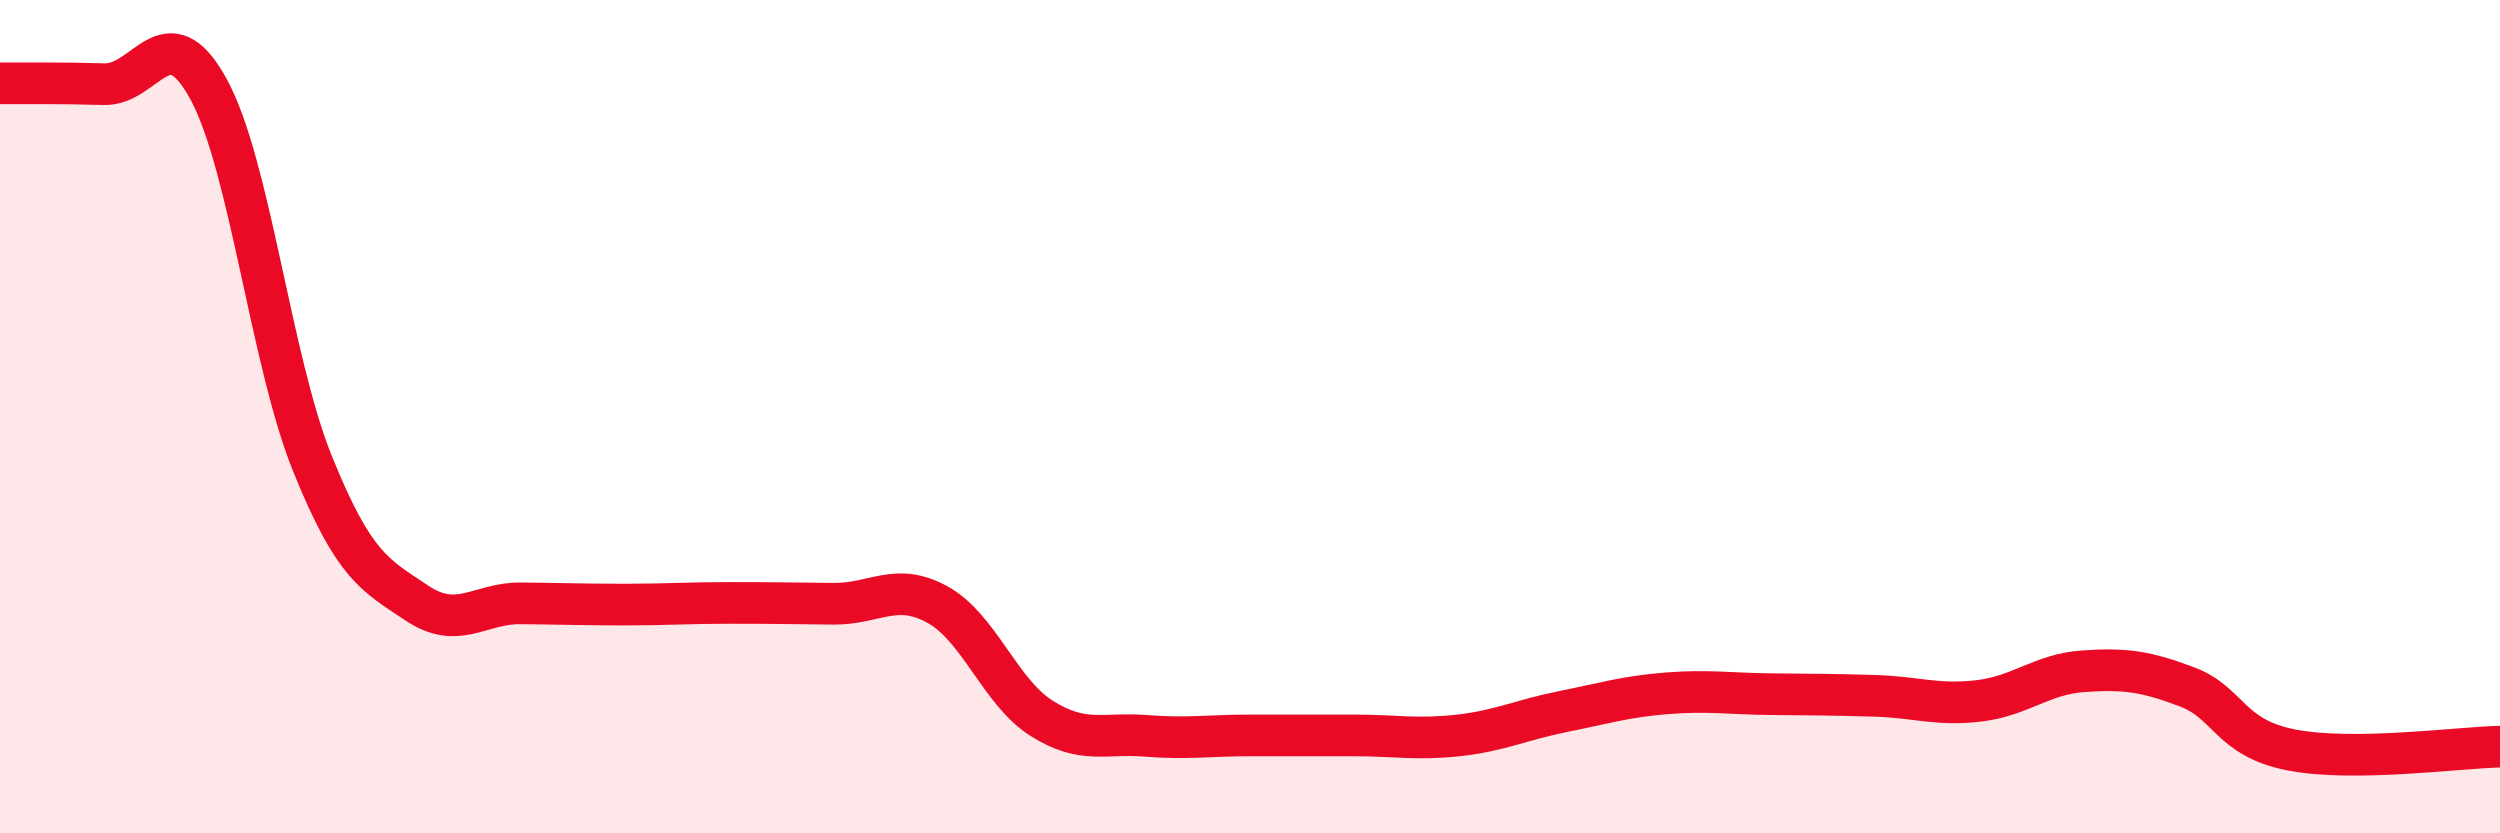
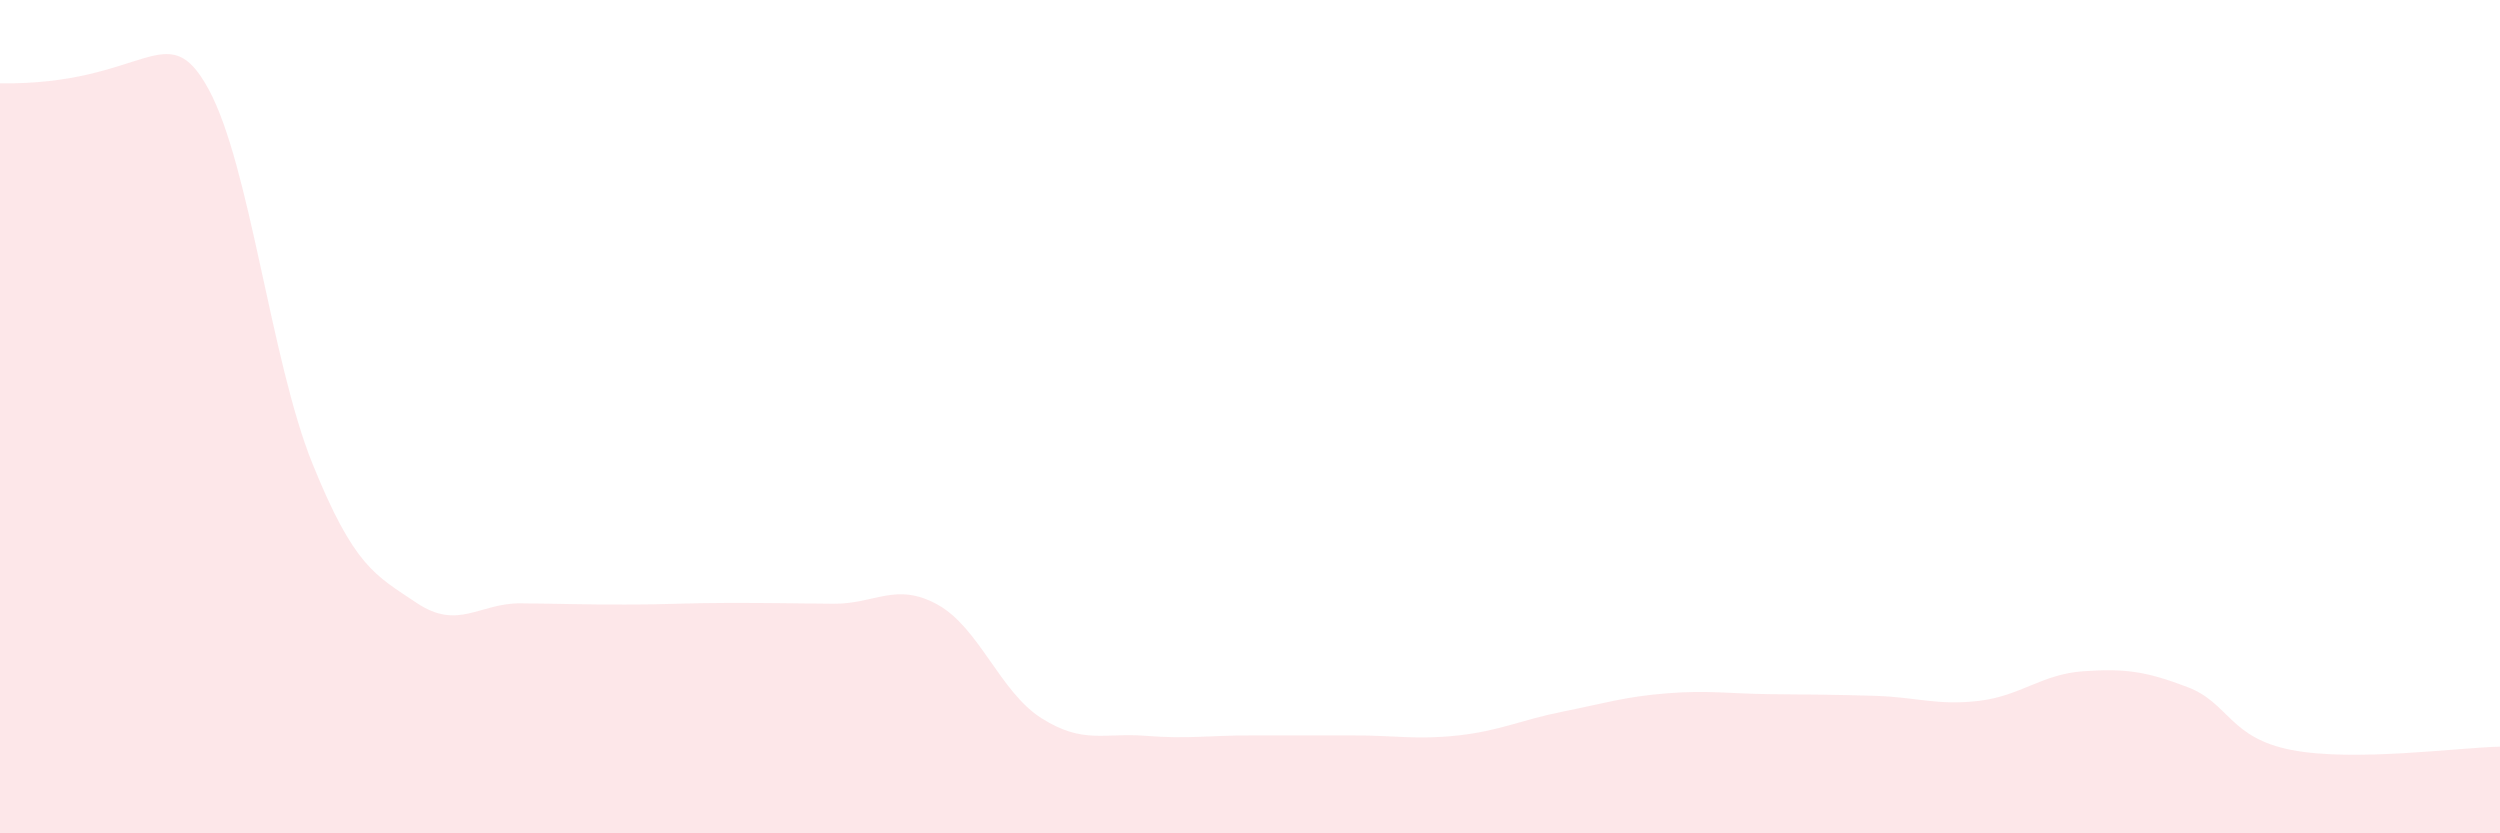
<svg xmlns="http://www.w3.org/2000/svg" width="60" height="20" viewBox="0 0 60 20">
-   <path d="M 0,2 C 0.5,2 1.5,1.99 2.5,2.02 C 3.5,2.05 4,0.31 5,2.13 C 6,3.95 6.5,8.66 7.5,11.13 C 8.5,13.6 9,13.8 10,14.47 C 11,15.14 11.5,14.47 12.5,14.48 C 13.5,14.49 14,14.51 15,14.51 C 16,14.51 16.5,14.47 17.5,14.47 C 18.5,14.47 19,14.48 20,14.49 C 21,14.5 21.5,13.96 22.5,14.51 C 23.5,15.06 24,16.61 25,17.24 C 26,17.87 26.5,17.58 27.5,17.66 C 28.5,17.74 29,17.65 30,17.65 C 31,17.65 31.5,17.65 32.5,17.65 C 33.5,17.65 34,17.76 35,17.65 C 36,17.54 36.5,17.28 37.5,17.08 C 38.5,16.88 39,16.72 40,16.64 C 41,16.56 41.5,16.65 42.5,16.66 C 43.5,16.67 44,16.67 45,16.7 C 46,16.73 46.5,16.94 47.5,16.82 C 48.5,16.7 49,16.18 50,16.11 C 51,16.04 51.5,16.11 52.5,16.49 C 53.5,16.87 53.5,17.71 55,18 C 56.5,18.29 59,17.94 60,17.92L60 20L0 20Z" fill="#EB0A25" opacity="0.1" stroke-linecap="round" stroke-linejoin="round" />
-   <path d="M 0,2 C 0.5,2 1.5,1.99 2.5,2.02 C 3.5,2.05 4,0.31 5,2.13 C 6,3.95 6.5,8.66 7.5,11.13 C 8.5,13.6 9,13.8 10,14.47 C 11,15.14 11.5,14.47 12.5,14.48 C 13.5,14.49 14,14.51 15,14.51 C 16,14.51 16.5,14.47 17.5,14.47 C 18.5,14.47 19,14.48 20,14.49 C 21,14.5 21.5,13.96 22.5,14.51 C 23.5,15.06 24,16.61 25,17.24 C 26,17.87 26.5,17.58 27.5,17.66 C 28.5,17.74 29,17.65 30,17.65 C 31,17.65 31.5,17.65 32.5,17.65 C 33.5,17.65 34,17.76 35,17.65 C 36,17.54 36.5,17.28 37.5,17.08 C 38.5,16.88 39,16.72 40,16.64 C 41,16.56 41.5,16.65 42.5,16.66 C 43.5,16.67 44,16.67 45,16.7 C 46,16.73 46.5,16.94 47.5,16.82 C 48.5,16.7 49,16.18 50,16.11 C 51,16.04 51.5,16.11 52.5,16.49 C 53.5,16.87 53.5,17.71 55,18 C 56.5,18.29 59,17.94 60,17.92" stroke="#EB0A25" stroke-width="1" fill="none" stroke-linecap="round" stroke-linejoin="round" />
+   <path d="M 0,2 C 3.5,2.05 4,0.31 5,2.13 C 6,3.95 6.5,8.66 7.5,11.13 C 8.5,13.6 9,13.8 10,14.47 C 11,15.14 11.5,14.47 12.5,14.48 C 13.5,14.49 14,14.51 15,14.51 C 16,14.51 16.5,14.47 17.5,14.47 C 18.5,14.47 19,14.48 20,14.49 C 21,14.5 21.5,13.96 22.5,14.51 C 23.5,15.06 24,16.61 25,17.24 C 26,17.87 26.5,17.58 27.5,17.66 C 28.5,17.74 29,17.65 30,17.65 C 31,17.65 31.5,17.65 32.5,17.65 C 33.5,17.65 34,17.76 35,17.65 C 36,17.54 36.5,17.28 37.5,17.08 C 38.5,16.88 39,16.72 40,16.64 C 41,16.56 41.5,16.65 42.5,16.66 C 43.5,16.67 44,16.67 45,16.7 C 46,16.73 46.5,16.94 47.5,16.82 C 48.5,16.7 49,16.18 50,16.11 C 51,16.04 51.5,16.11 52.5,16.49 C 53.5,16.87 53.5,17.71 55,18 C 56.5,18.29 59,17.94 60,17.92L60 20L0 20Z" fill="#EB0A25" opacity="0.1" stroke-linecap="round" stroke-linejoin="round" />
</svg>